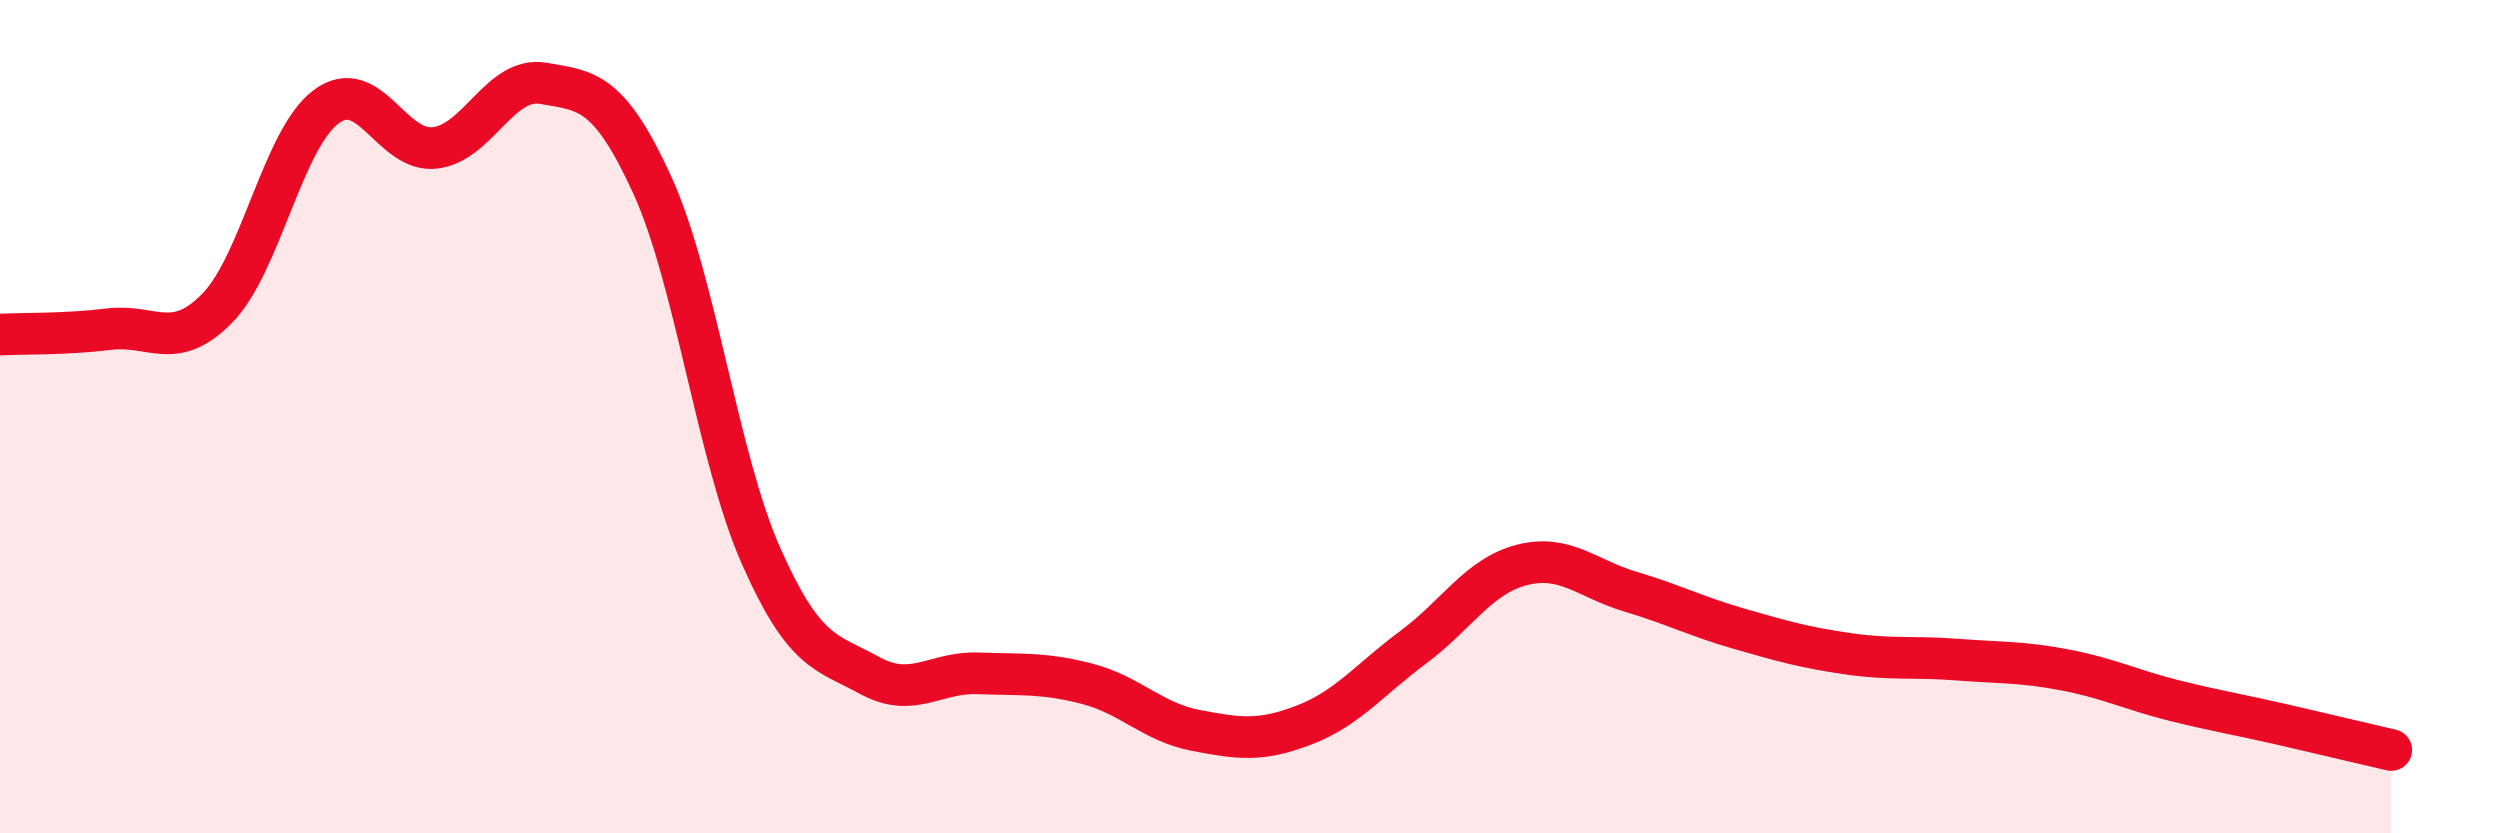
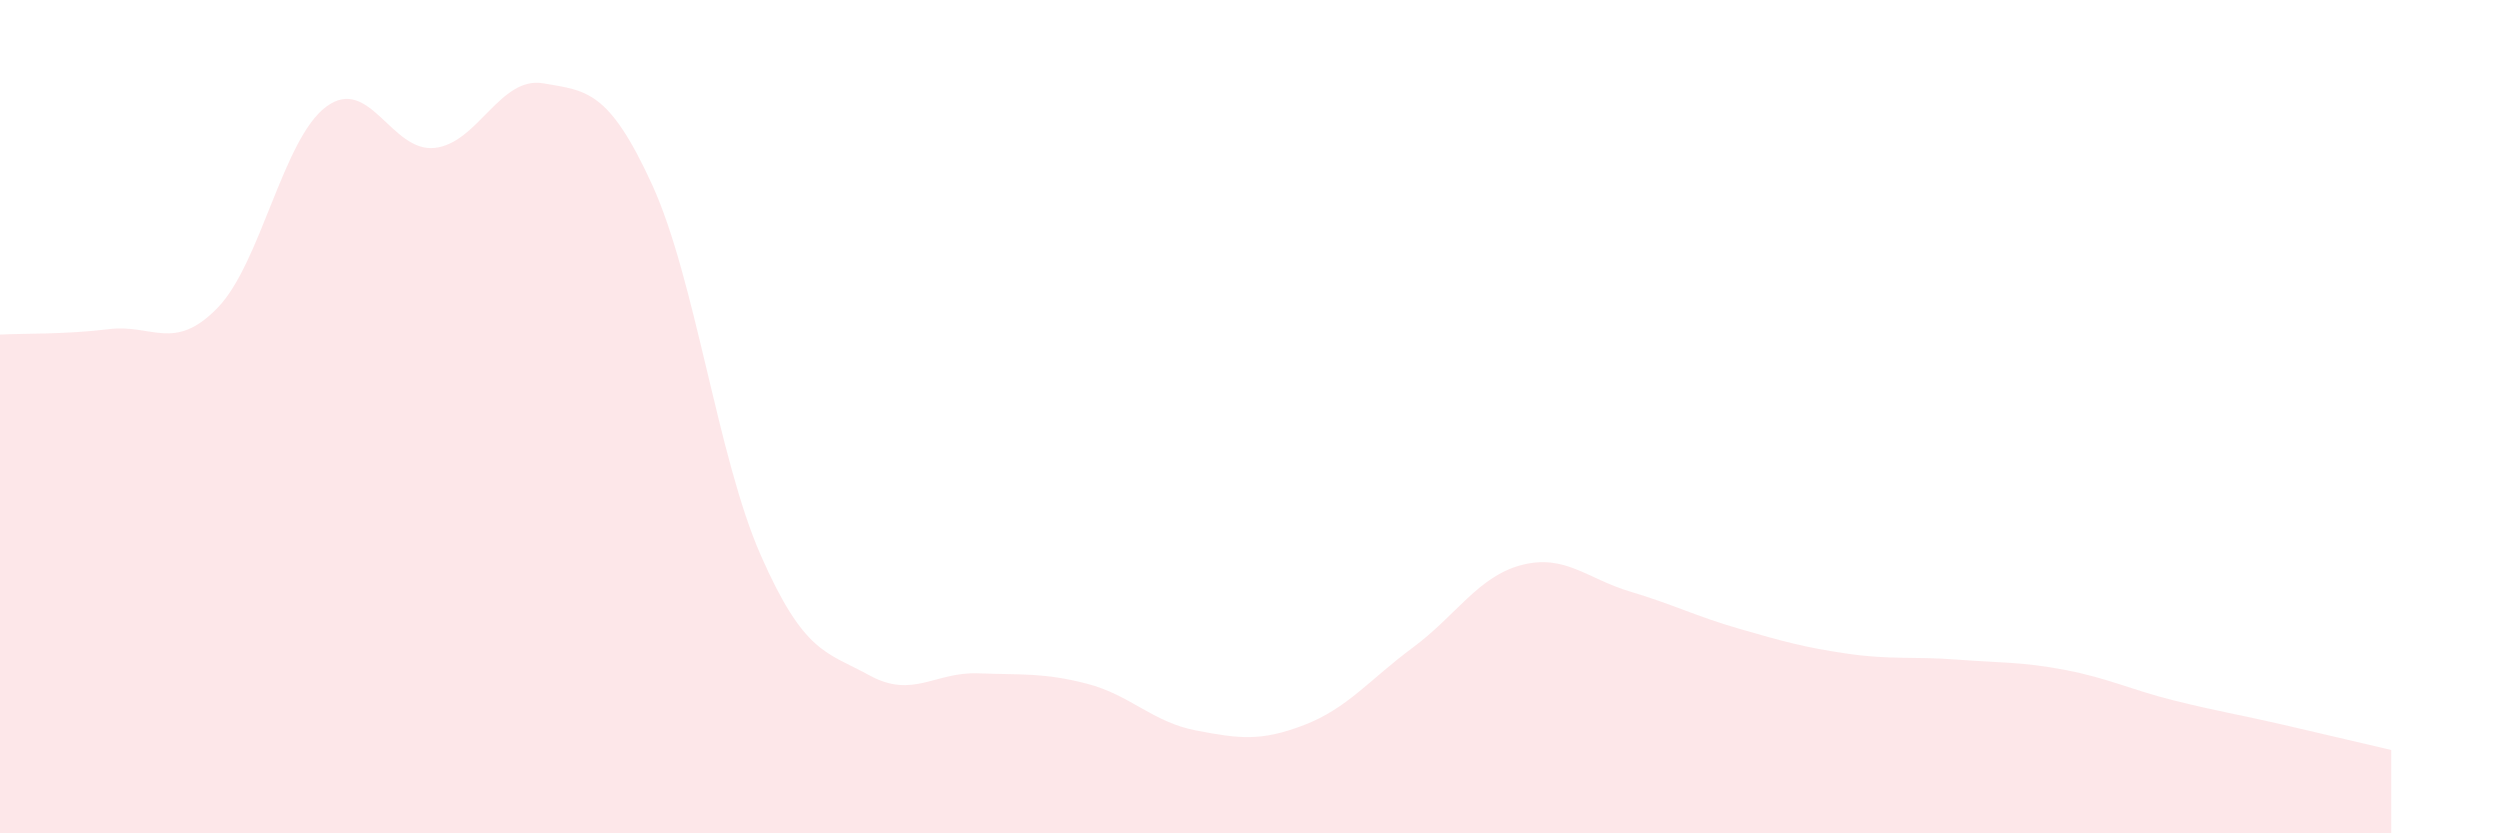
<svg xmlns="http://www.w3.org/2000/svg" width="60" height="20" viewBox="0 0 60 20">
  <path d="M 0,8.03 C 0.52,8 1.57,8.03 2.61,7.9 C 3.65,7.77 4.18,8.46 5.22,7.39 C 6.26,6.32 6.79,3.33 7.83,2.56 C 8.87,1.79 9.39,3.66 10.43,3.55 C 11.47,3.44 12,1.82 13.04,2 C 14.08,2.18 14.61,2.16 15.65,4.43 C 16.69,6.7 17.22,10.97 18.26,13.33 C 19.3,15.69 19.83,15.64 20.87,16.21 C 21.91,16.78 22.44,16.12 23.48,16.16 C 24.52,16.2 25.05,16.14 26.09,16.41 C 27.13,16.68 27.66,17.33 28.7,17.53 C 29.74,17.73 30.26,17.8 31.3,17.4 C 32.34,17 32.87,16.31 33.91,15.54 C 34.95,14.77 35.48,13.83 36.52,13.56 C 37.56,13.29 38.09,13.89 39.13,14.2 C 40.17,14.51 40.7,14.79 41.74,15.09 C 42.78,15.39 43.31,15.54 44.35,15.69 C 45.39,15.84 45.92,15.75 46.96,15.83 C 48,15.91 48.53,15.88 49.57,16.08 C 50.61,16.28 51.13,16.55 52.17,16.81 C 53.21,17.07 53.74,17.15 54.78,17.39 C 55.82,17.63 56.87,17.88 57.39,18L57.39 20L0 20Z" fill="#EB0A25" opacity="0.1" stroke-linecap="round" stroke-linejoin="round" />
-   <path d="M 0,8.03 C 0.52,8 1.57,8.03 2.61,7.9 C 3.65,7.77 4.18,8.46 5.22,7.39 C 6.26,6.32 6.79,3.33 7.83,2.56 C 8.87,1.79 9.39,3.66 10.43,3.55 C 11.47,3.44 12,1.82 13.04,2 C 14.08,2.18 14.61,2.16 15.65,4.43 C 16.69,6.7 17.22,10.97 18.26,13.33 C 19.3,15.69 19.83,15.64 20.87,16.21 C 21.91,16.78 22.44,16.12 23.48,16.16 C 24.52,16.2 25.05,16.14 26.09,16.41 C 27.13,16.68 27.66,17.33 28.7,17.53 C 29.74,17.73 30.26,17.8 31.3,17.4 C 32.34,17 32.87,16.31 33.91,15.54 C 34.95,14.77 35.48,13.83 36.52,13.56 C 37.56,13.29 38.09,13.89 39.13,14.2 C 40.17,14.51 40.7,14.79 41.74,15.09 C 42.78,15.39 43.31,15.54 44.35,15.69 C 45.39,15.84 45.92,15.75 46.96,15.83 C 48,15.91 48.53,15.88 49.57,16.08 C 50.61,16.28 51.13,16.55 52.17,16.81 C 53.21,17.07 53.74,17.15 54.78,17.39 C 55.82,17.63 56.87,17.88 57.39,18" stroke="#EB0A25" stroke-width="1" fill="none" stroke-linecap="round" stroke-linejoin="round" />
</svg>